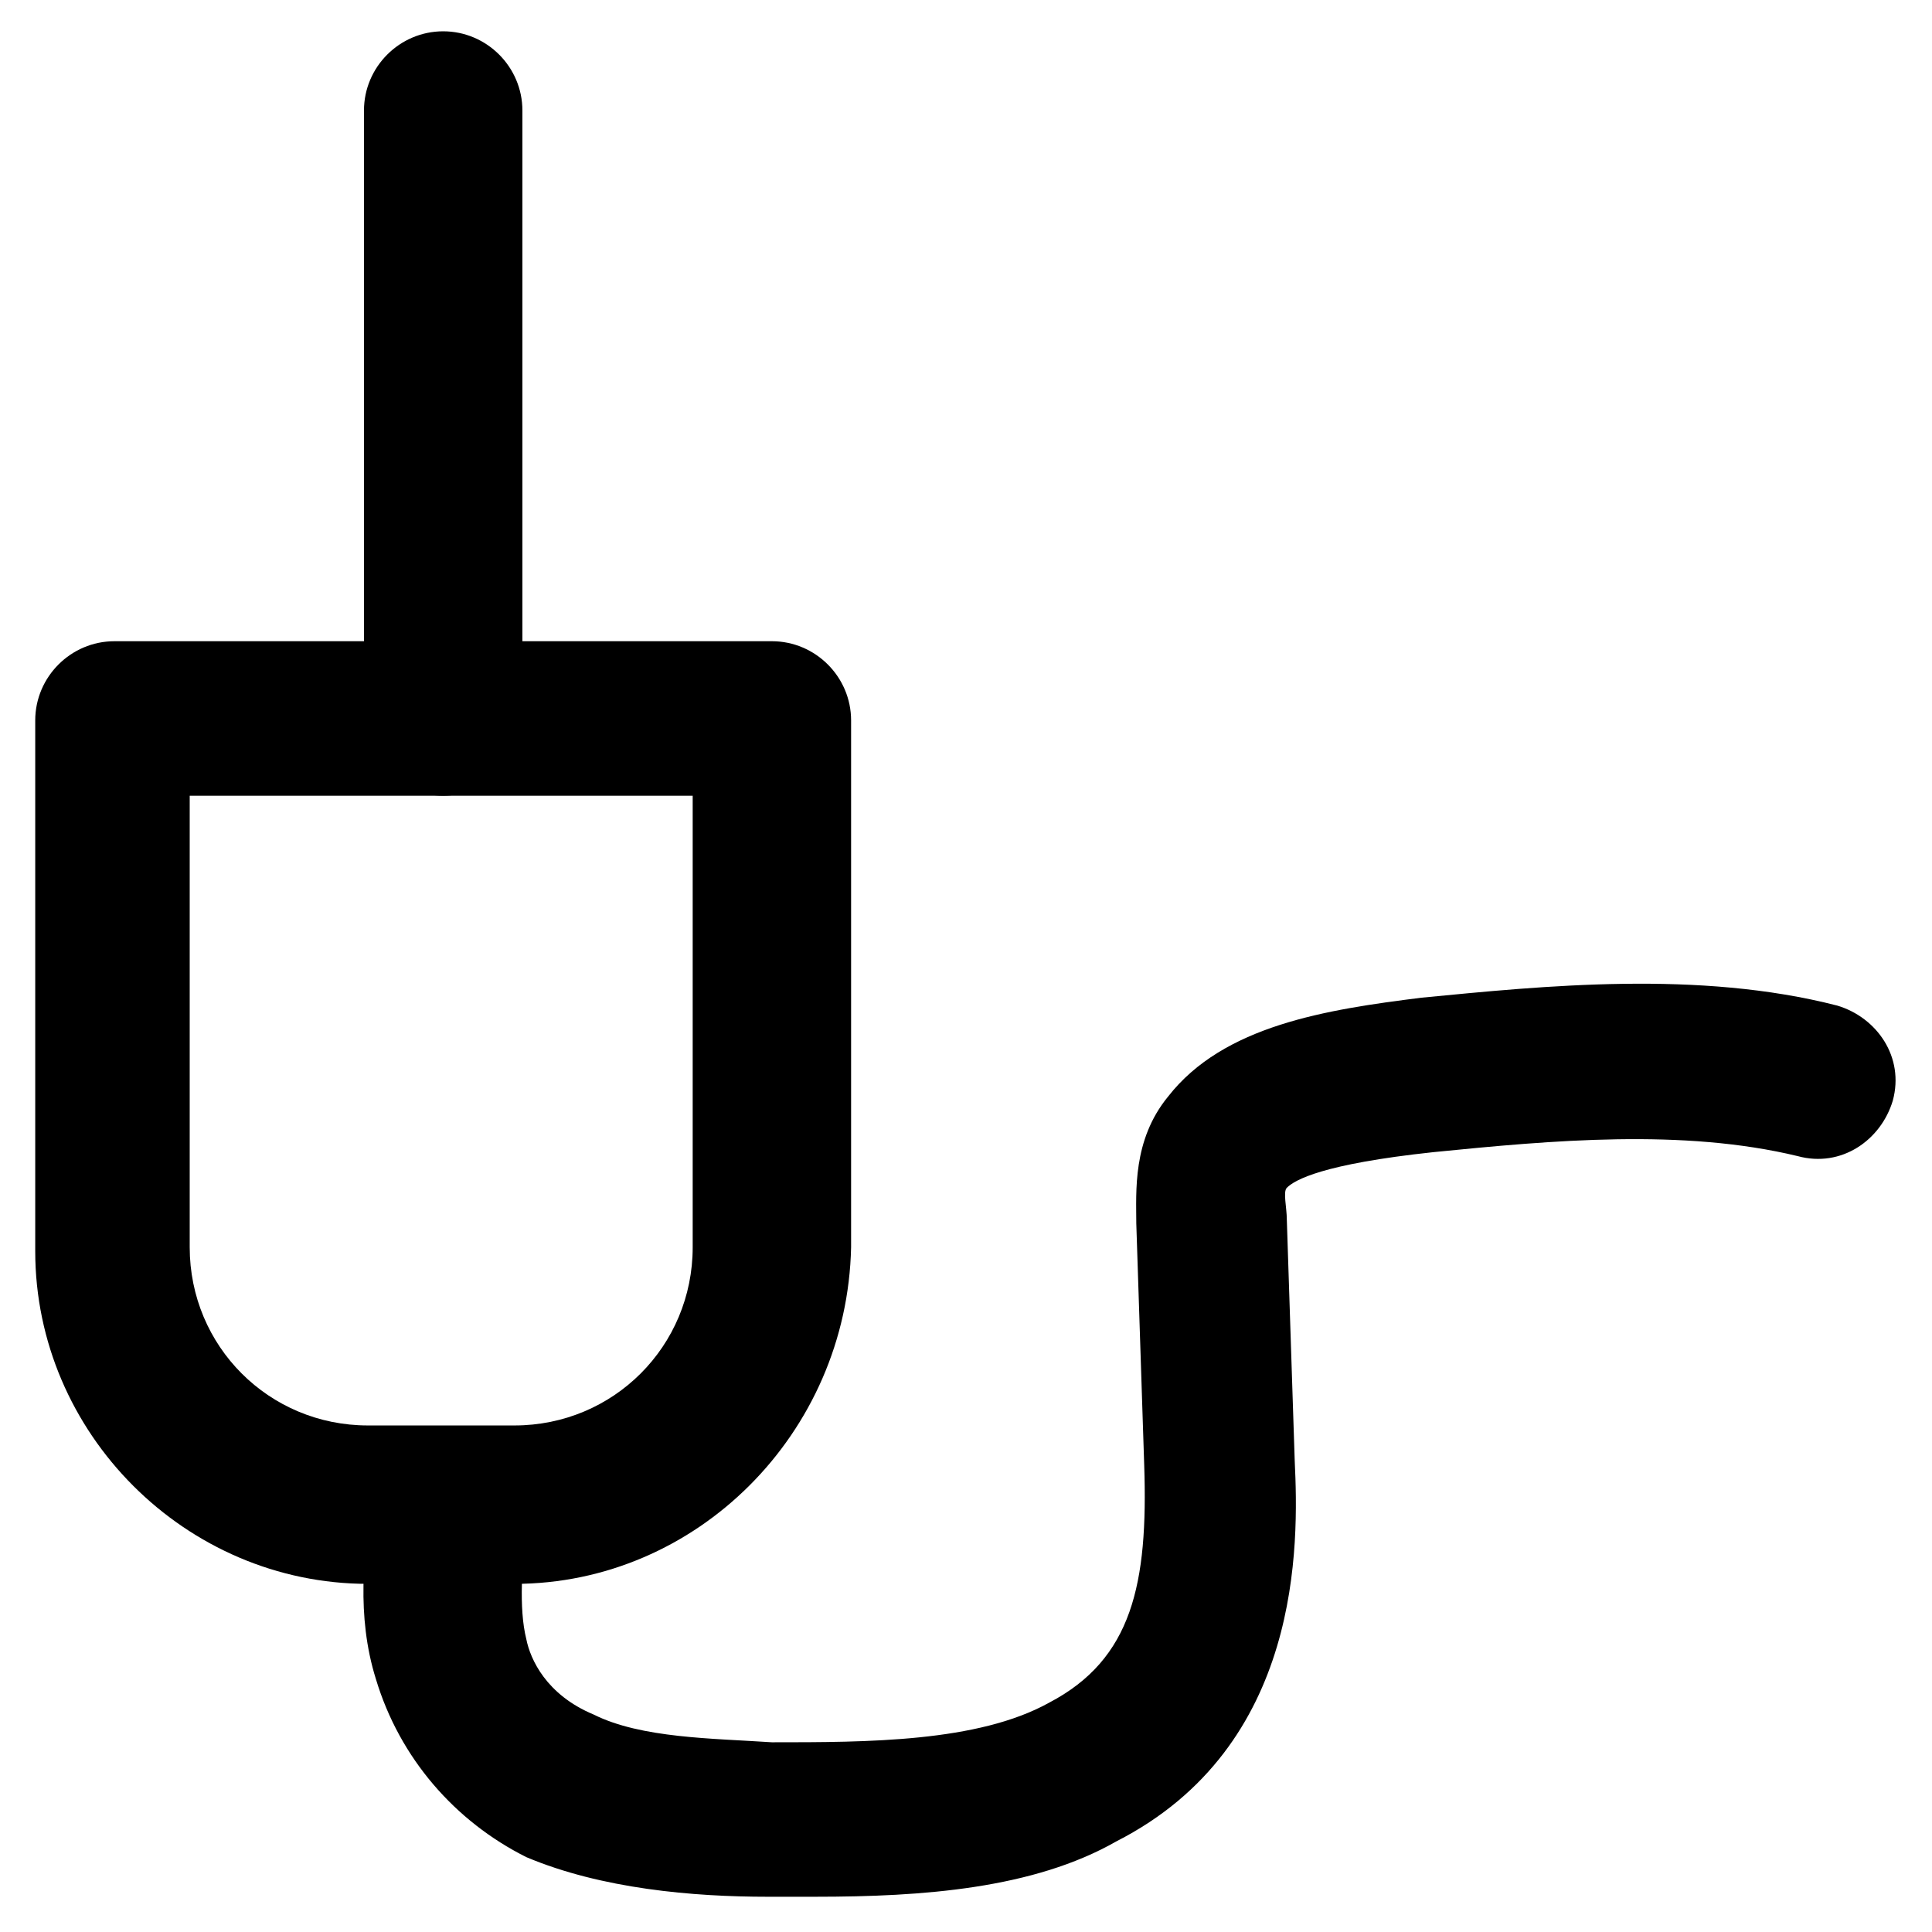
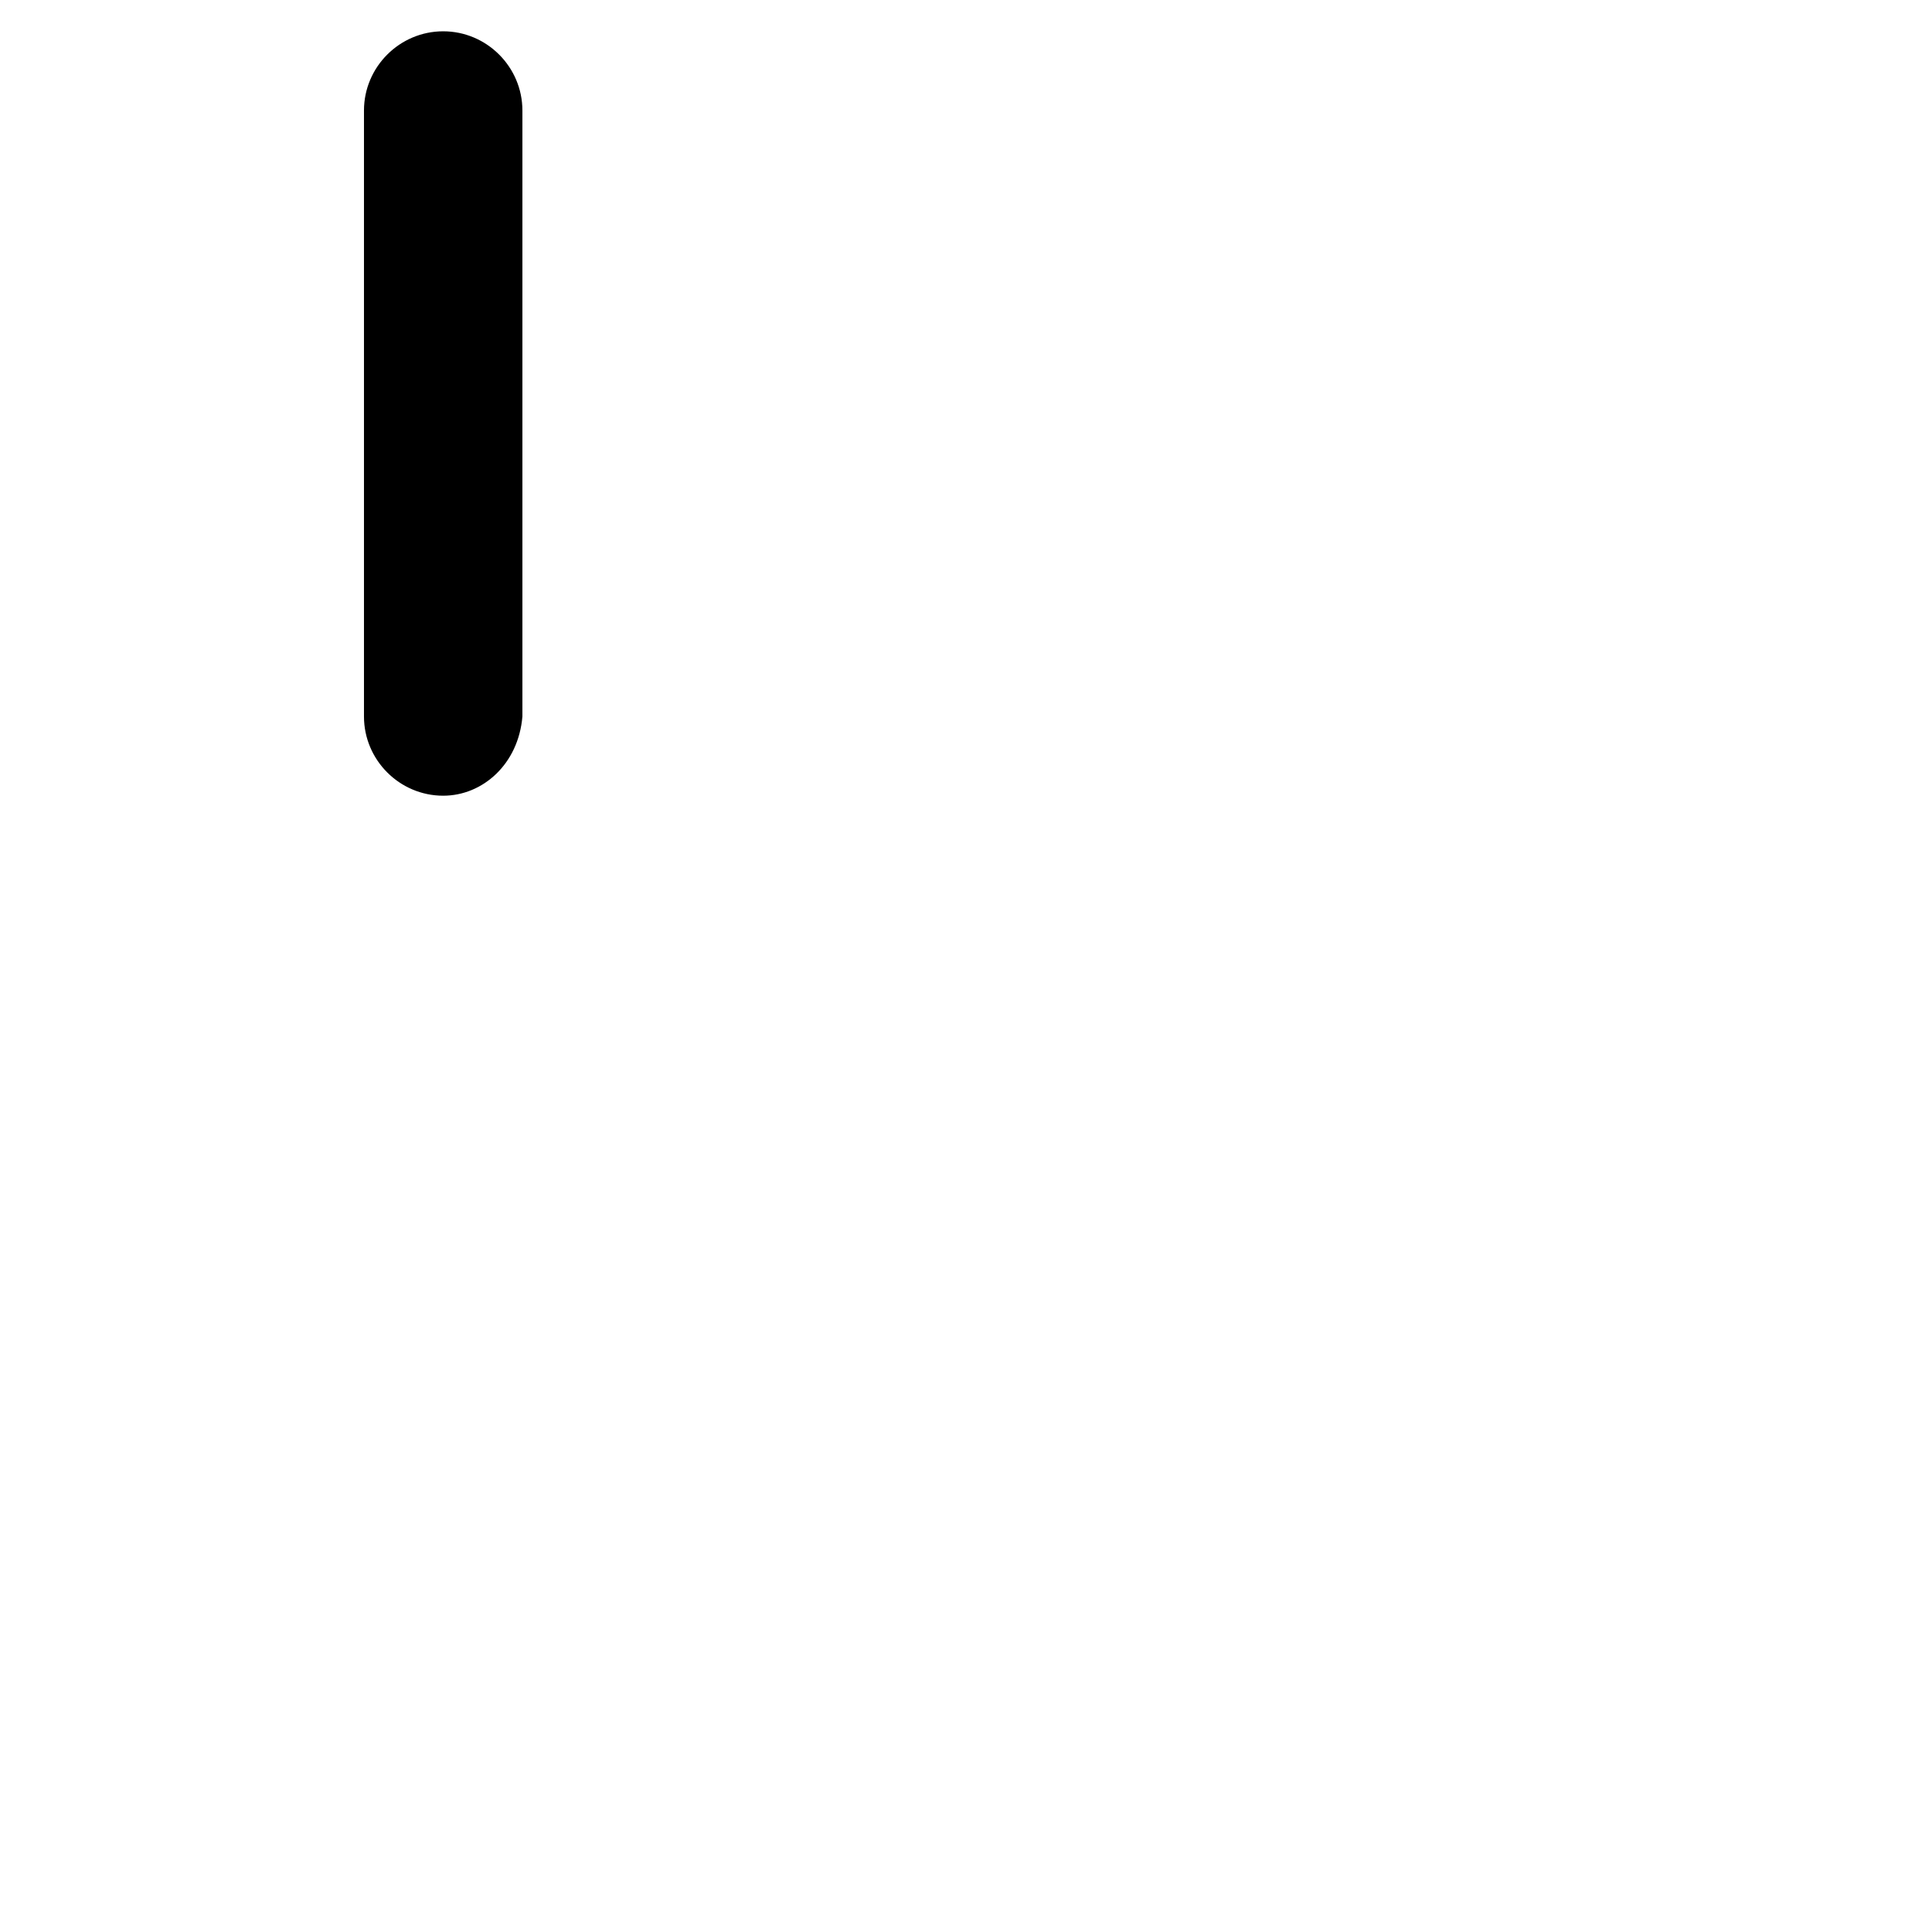
<svg xmlns="http://www.w3.org/2000/svg" fill="#000000" width="800px" height="800px" version="1.1" viewBox="144 144 512 512">
  <g>
-     <path d="m280.34 563.74h-38.836c-48.281 0-88.168-39.887-88.168-88.168v-140.65c0-11.547 9.445-20.992 20.992-20.992h174.23c11.547 0 20.992 9.445 20.992 20.992v139.6c-1.047 49.332-40.934 89.219-89.215 89.219zm-86.066-208.87v119.66c0 26.238 20.992 47.23 47.23 47.23h38.836c26.238 0 47.23-20.992 47.23-47.23v-119.66z" />
    <path d="m261.45 354.87c-11.547 0-20.992-9.445-20.992-20.992v-160.59c0-11.547 9.445-20.992 20.992-20.992s20.992 9.445 20.992 20.992v160.59c-1.047 12.594-10.496 20.992-20.992 20.992z" />
-     <path d="m360.11 646.66h-12.594c-19.941 0-44.082-2.098-64.027-10.496-18.891-9.449-33.586-26.242-39.883-47.234-5.246-16.793-3.148-33.586-1.051-47.23 1.051-11.547 11.547-18.895 23.09-17.844 11.547 1.051 19.941 11.547 17.844 23.09-1.051 11.547-2.098 23.09 0 31.488 1.051 5.246 5.246 14.695 17.844 19.941 12.594 6.297 31.488 6.297 47.23 7.348 25.191 0 54.578 0 73.473-10.496 22.043-11.547 26.238-31.488 25.191-62.977l-2.098-64.027c0-8.398-1.051-22.043 8.398-33.586 14.695-18.895 41.984-23.09 67.176-26.238 32.539-3.148 73.473-7.348 110.21 2.098 10.496 3.148 17.844 13.645 14.695 25.191-3.148 10.496-13.645 17.844-25.191 14.695-30.438-7.348-65.074-4.199-96.562-1.051-29.391 3.148-36.734 7.348-38.836 9.445-1.051 1.051 0 5.246 0 8.398l2.098 64.027c1.051 22.043 2.098 75.57-47.23 100.76-22.047 12.594-51.434 14.695-79.773 14.695z" />
  </g>
</svg>